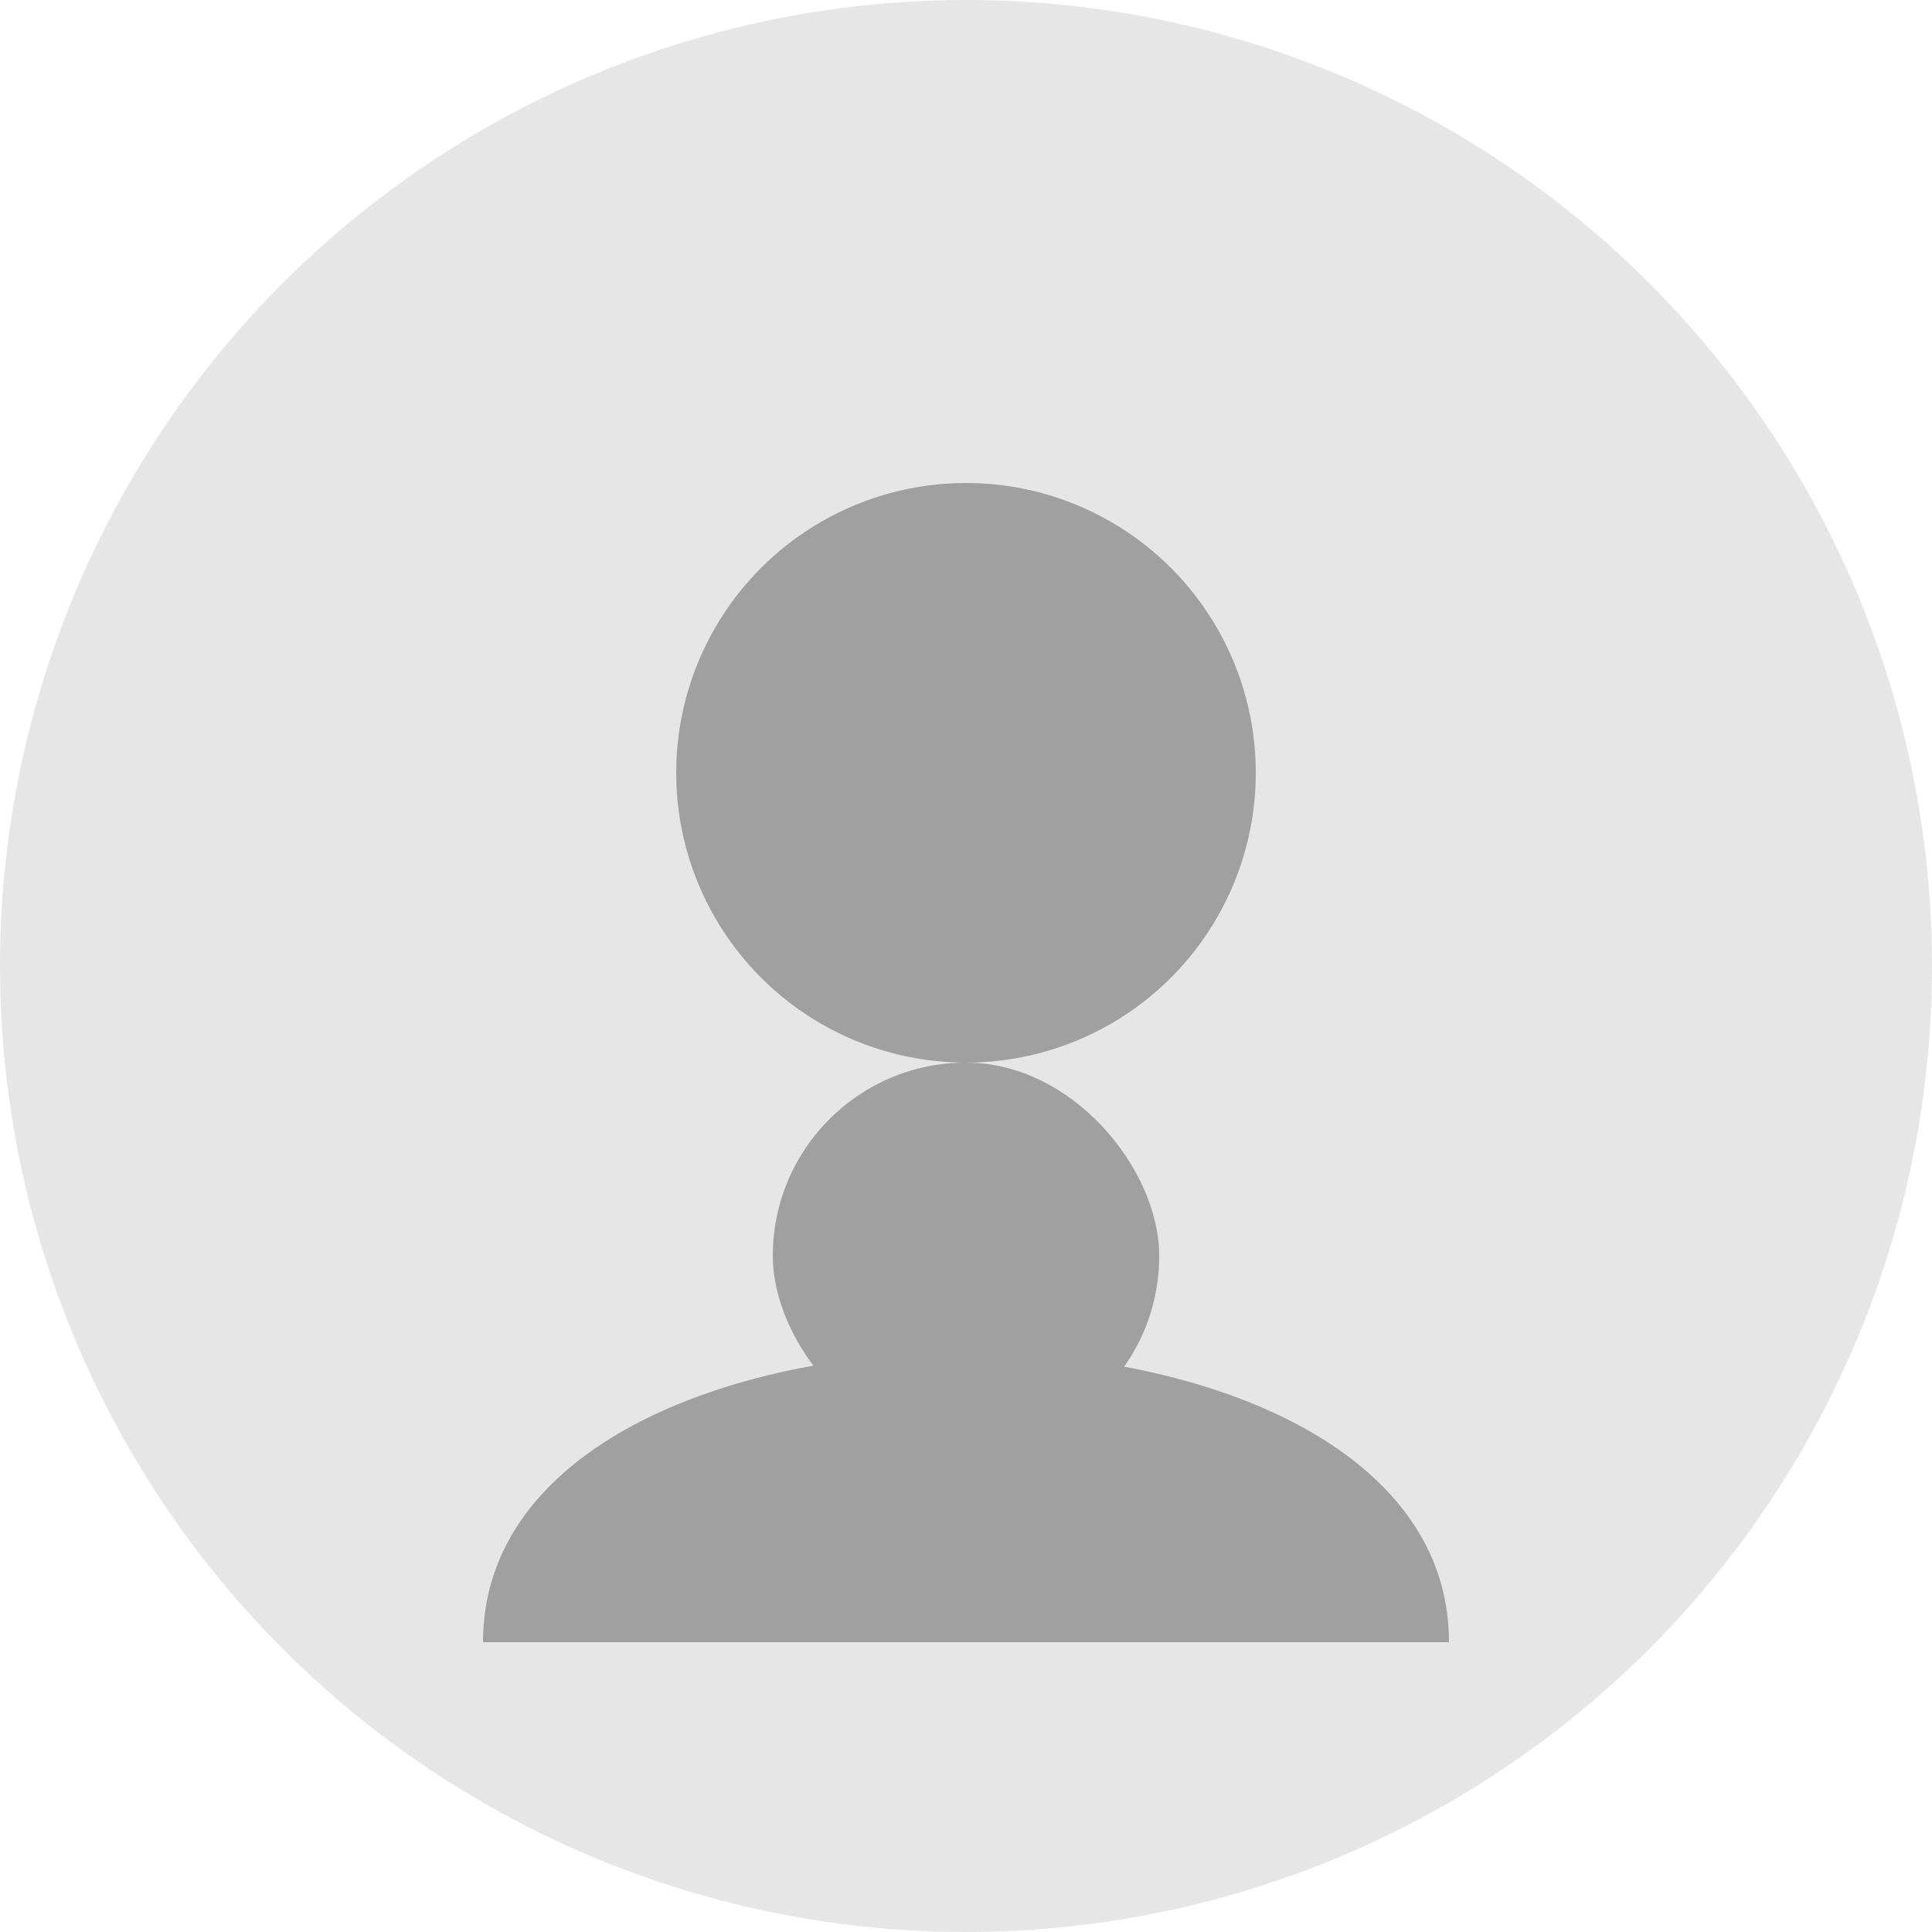
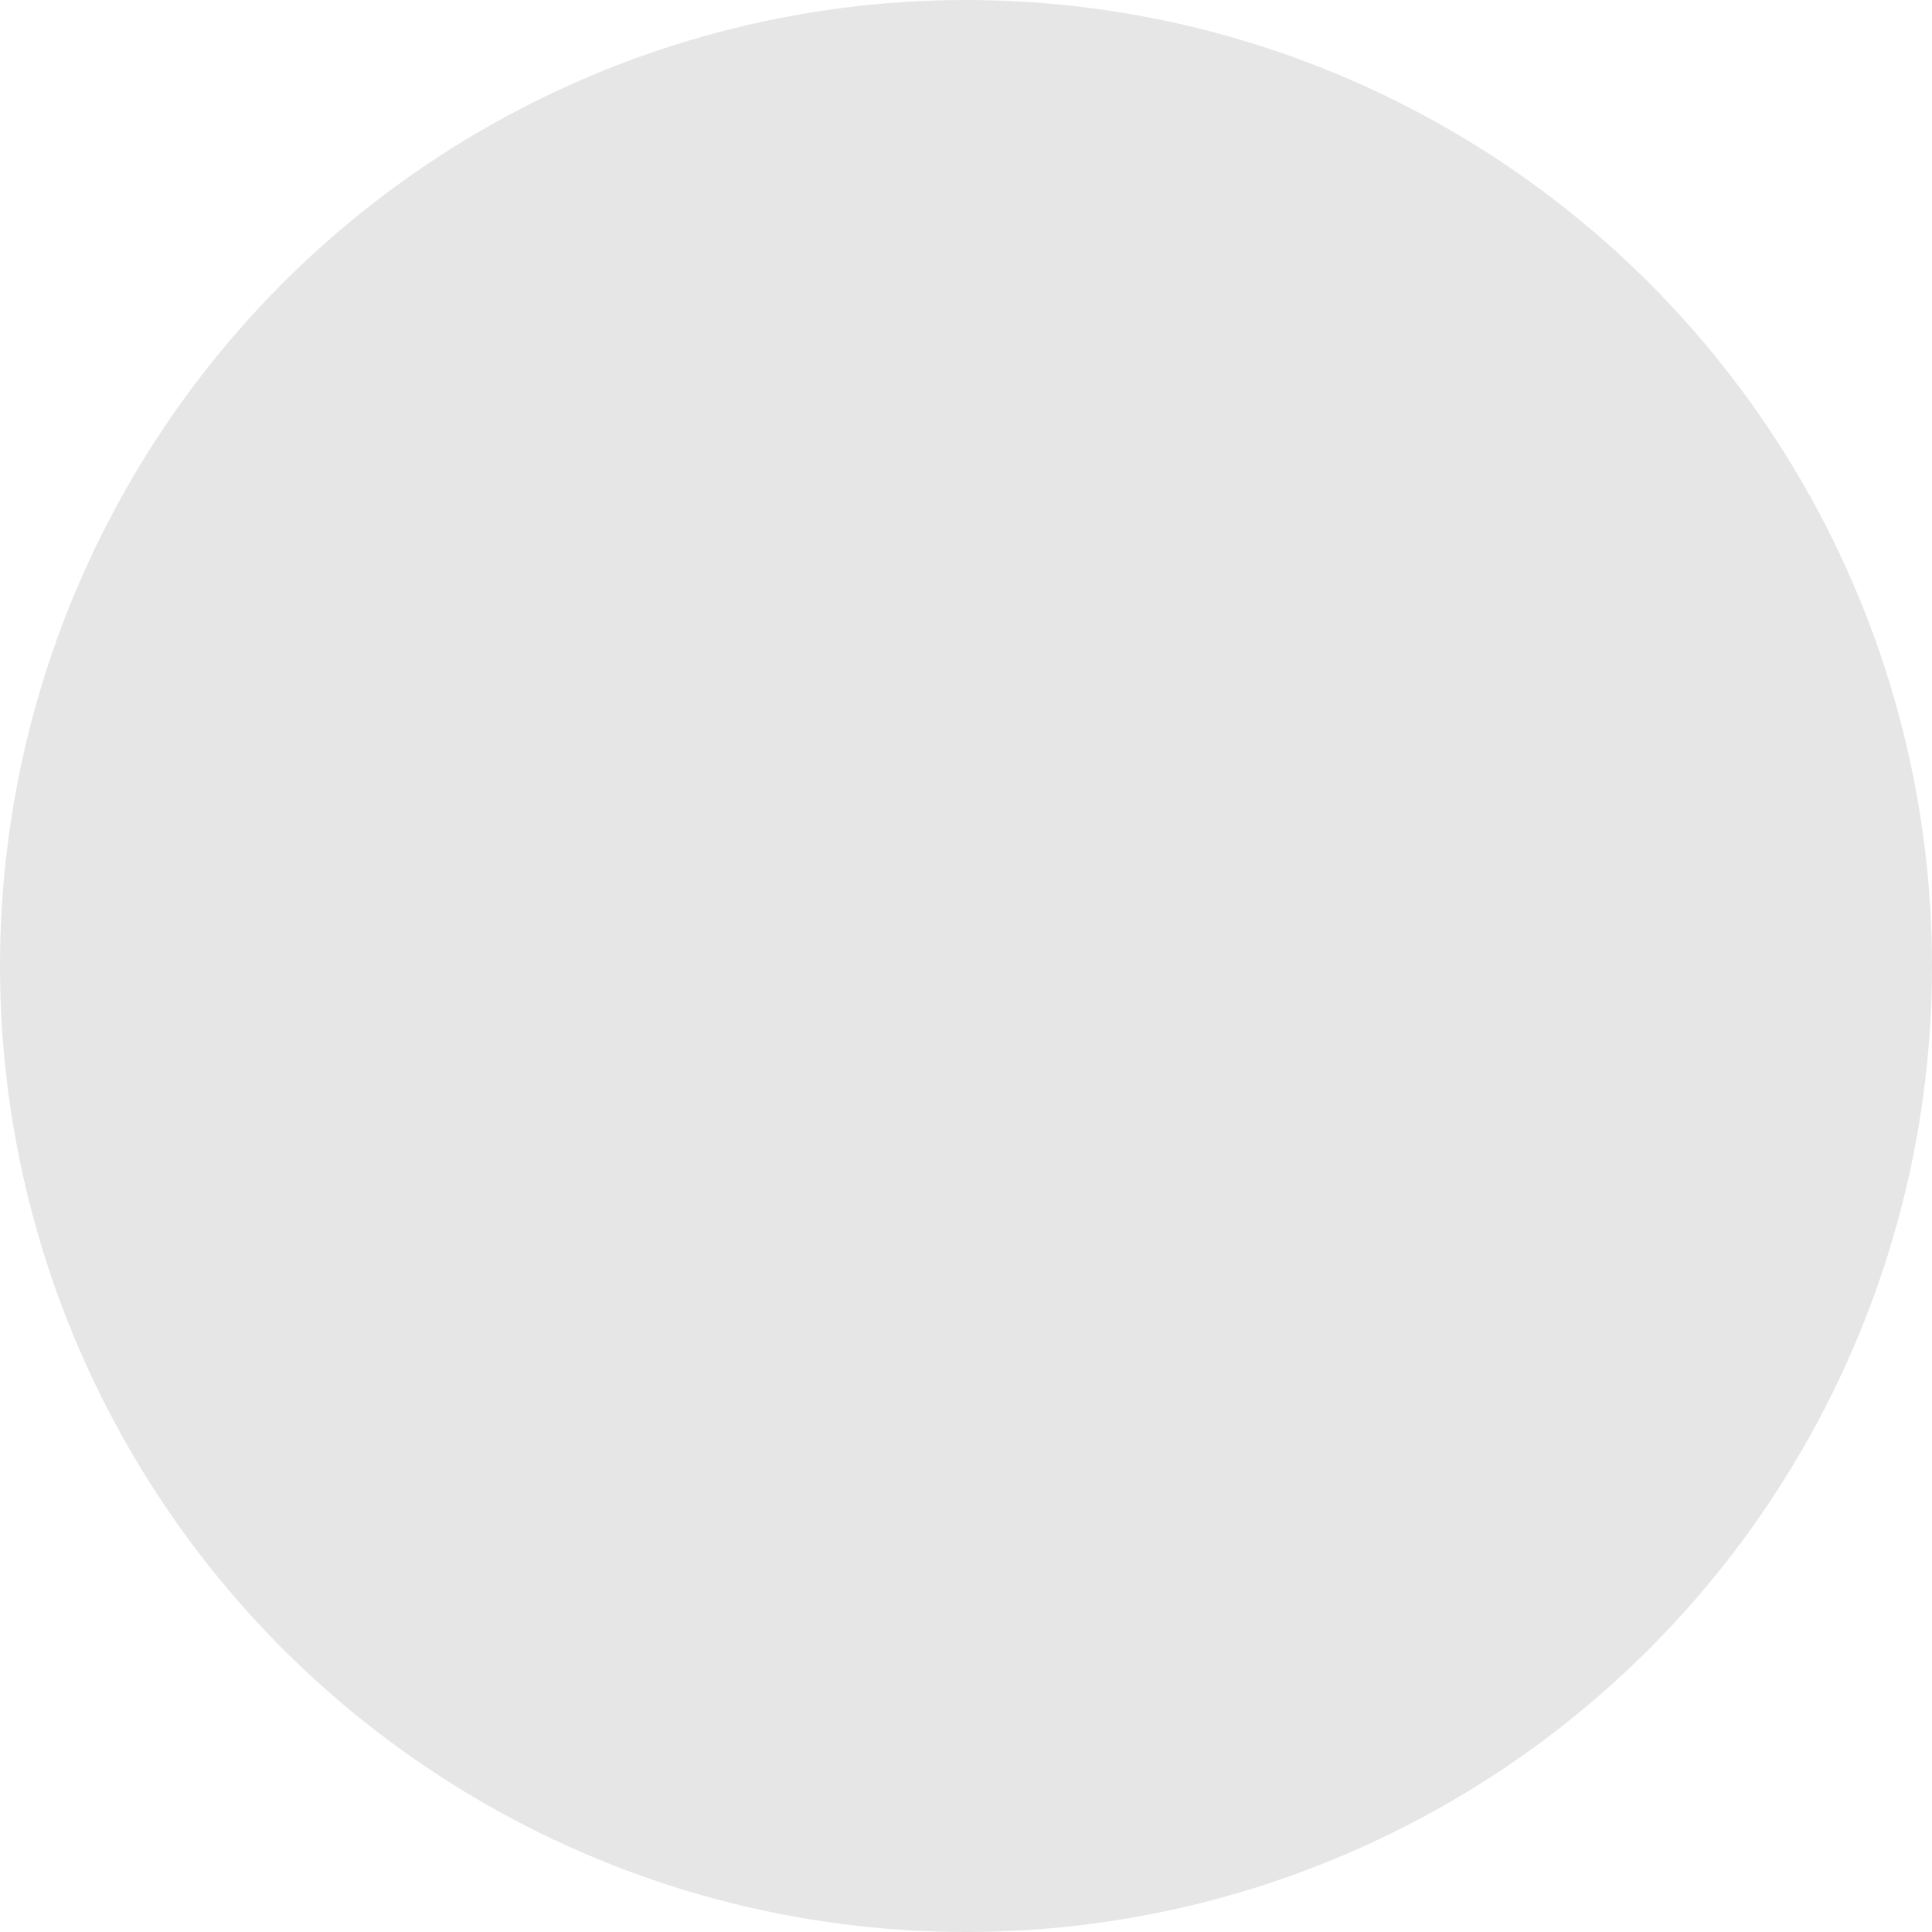
<svg xmlns="http://www.w3.org/2000/svg" width="100" height="100" viewBox="0 0 100 100">
  <circle cx="50" cy="50" r="50" fill="#e6e6e6" />
  <g fill="#a0a0a0">
-     <circle cx="50" cy="40" r="15" />
-     <path d="M25,85 C25,65 75,65 75,85 L25,85 Z" />
-     <rect x="40" y="55" width="20" height="20" rx="10" />
+     <path d="M25,85 L25,85 Z" />
  </g>
</svg>